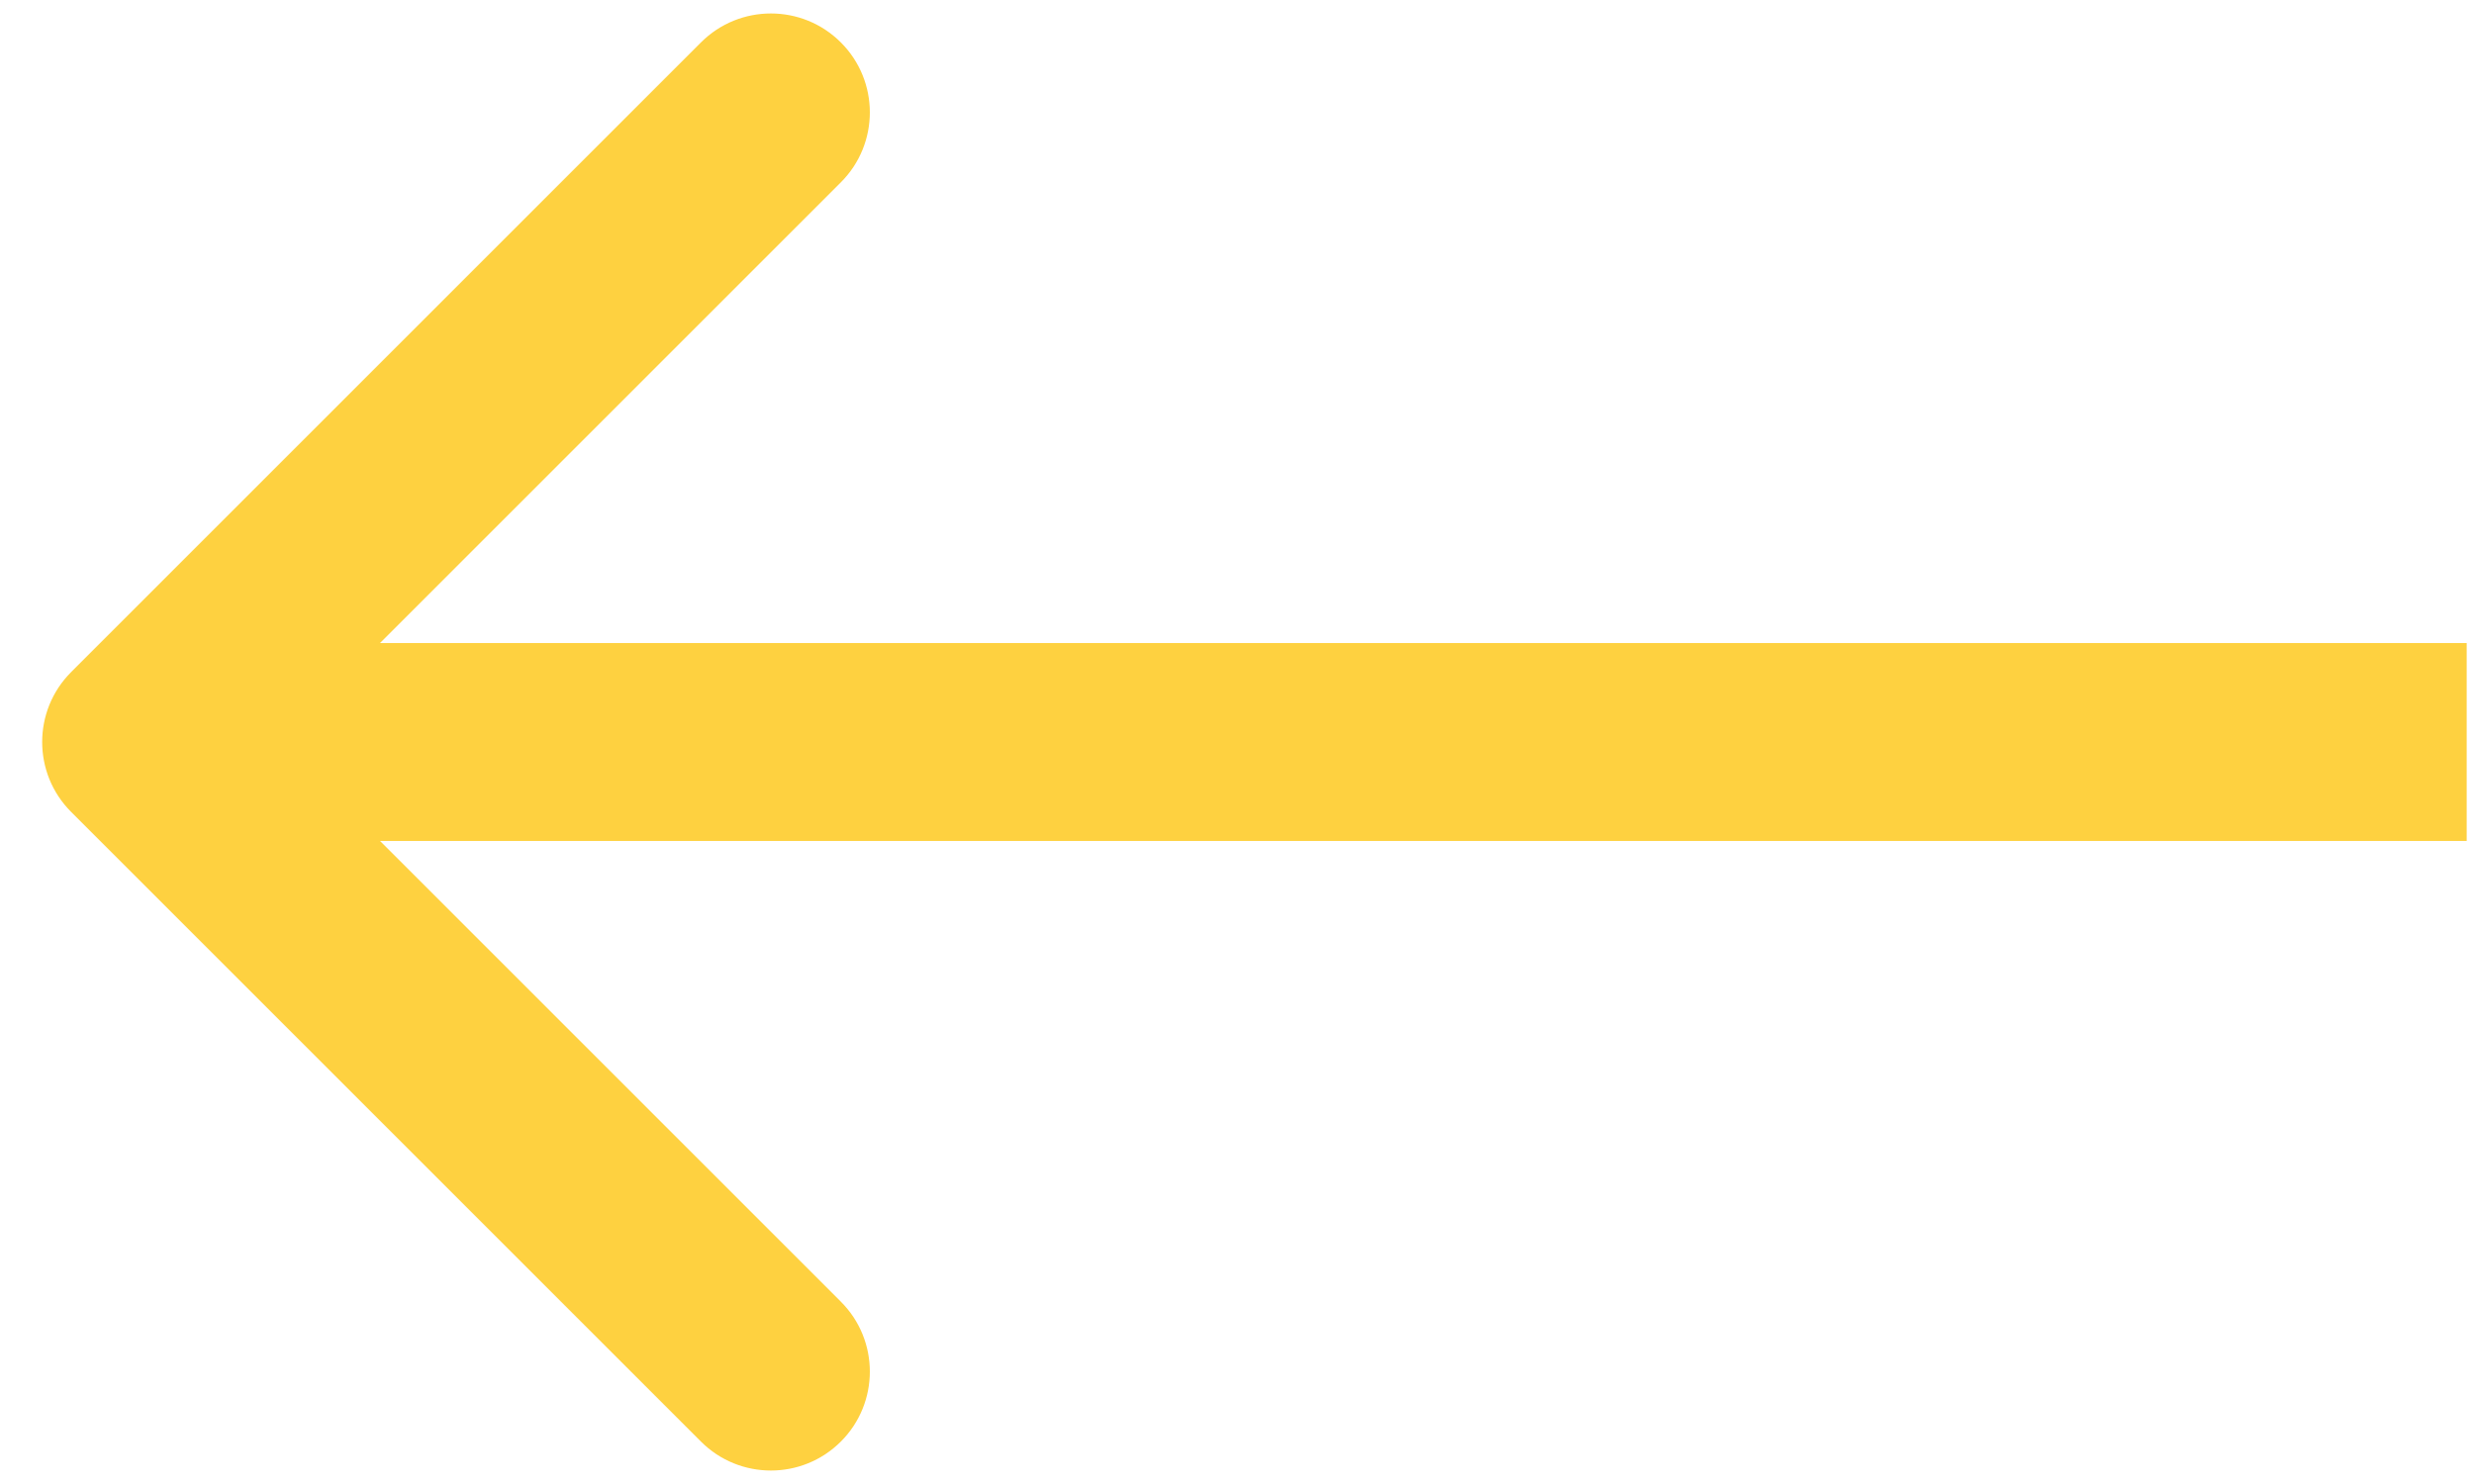
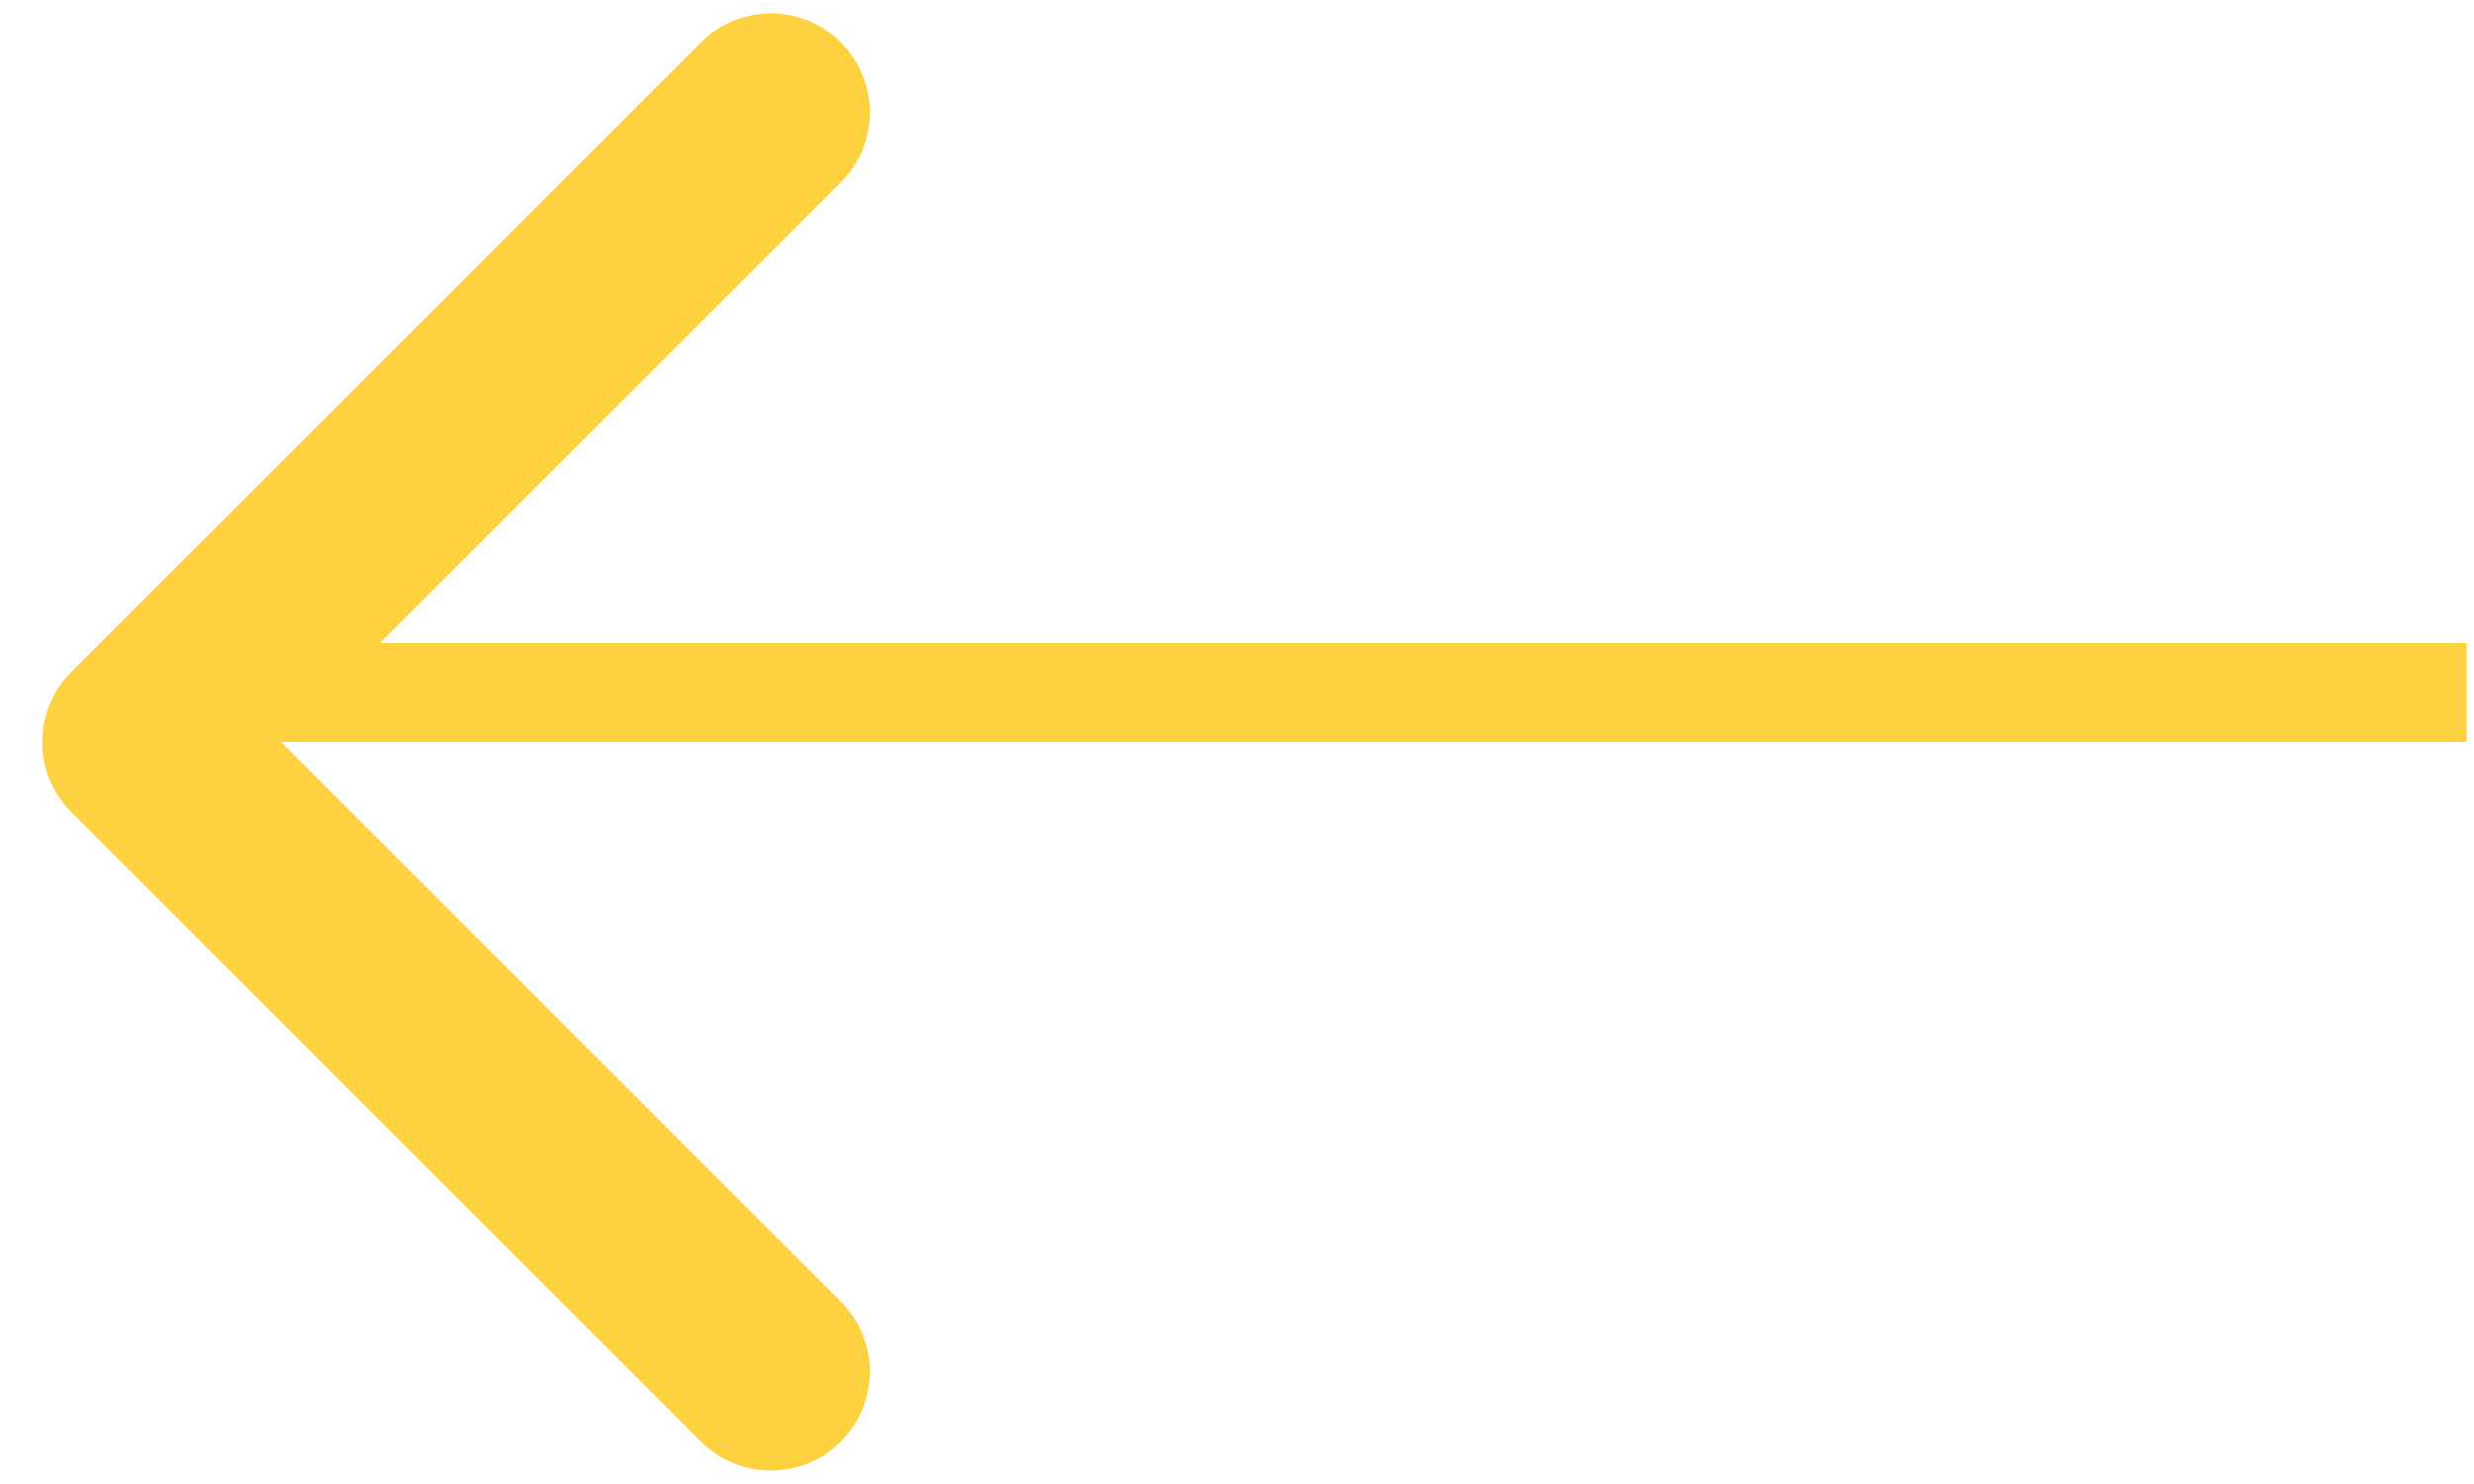
<svg xmlns="http://www.w3.org/2000/svg" width="50" height="30" viewBox="0 0 50 30" fill="none">
-   <path d="M1.438 13.586C0.657 14.367 0.657 15.633 1.438 16.414L14.166 29.142C14.947 29.923 16.213 29.923 16.994 29.142C17.775 28.361 17.775 27.095 16.994 26.314L5.68 15L16.994 3.686C17.775 2.905 17.775 1.639 16.994 0.858C16.213 0.077 14.947 0.077 14.166 0.858L1.438 13.586ZM49.852 15V13H2.852V15V17H49.852V15Z" fill="#FED140" />
+   <path d="M1.438 13.586C0.657 14.367 0.657 15.633 1.438 16.414L14.166 29.142C14.947 29.923 16.213 29.923 16.994 29.142C17.775 28.361 17.775 27.095 16.994 26.314L5.68 15L16.994 3.686C17.775 2.905 17.775 1.639 16.994 0.858C16.213 0.077 14.947 0.077 14.166 0.858L1.438 13.586ZM49.852 15V13H2.852V15H49.852V15Z" fill="#FED140" />
</svg>